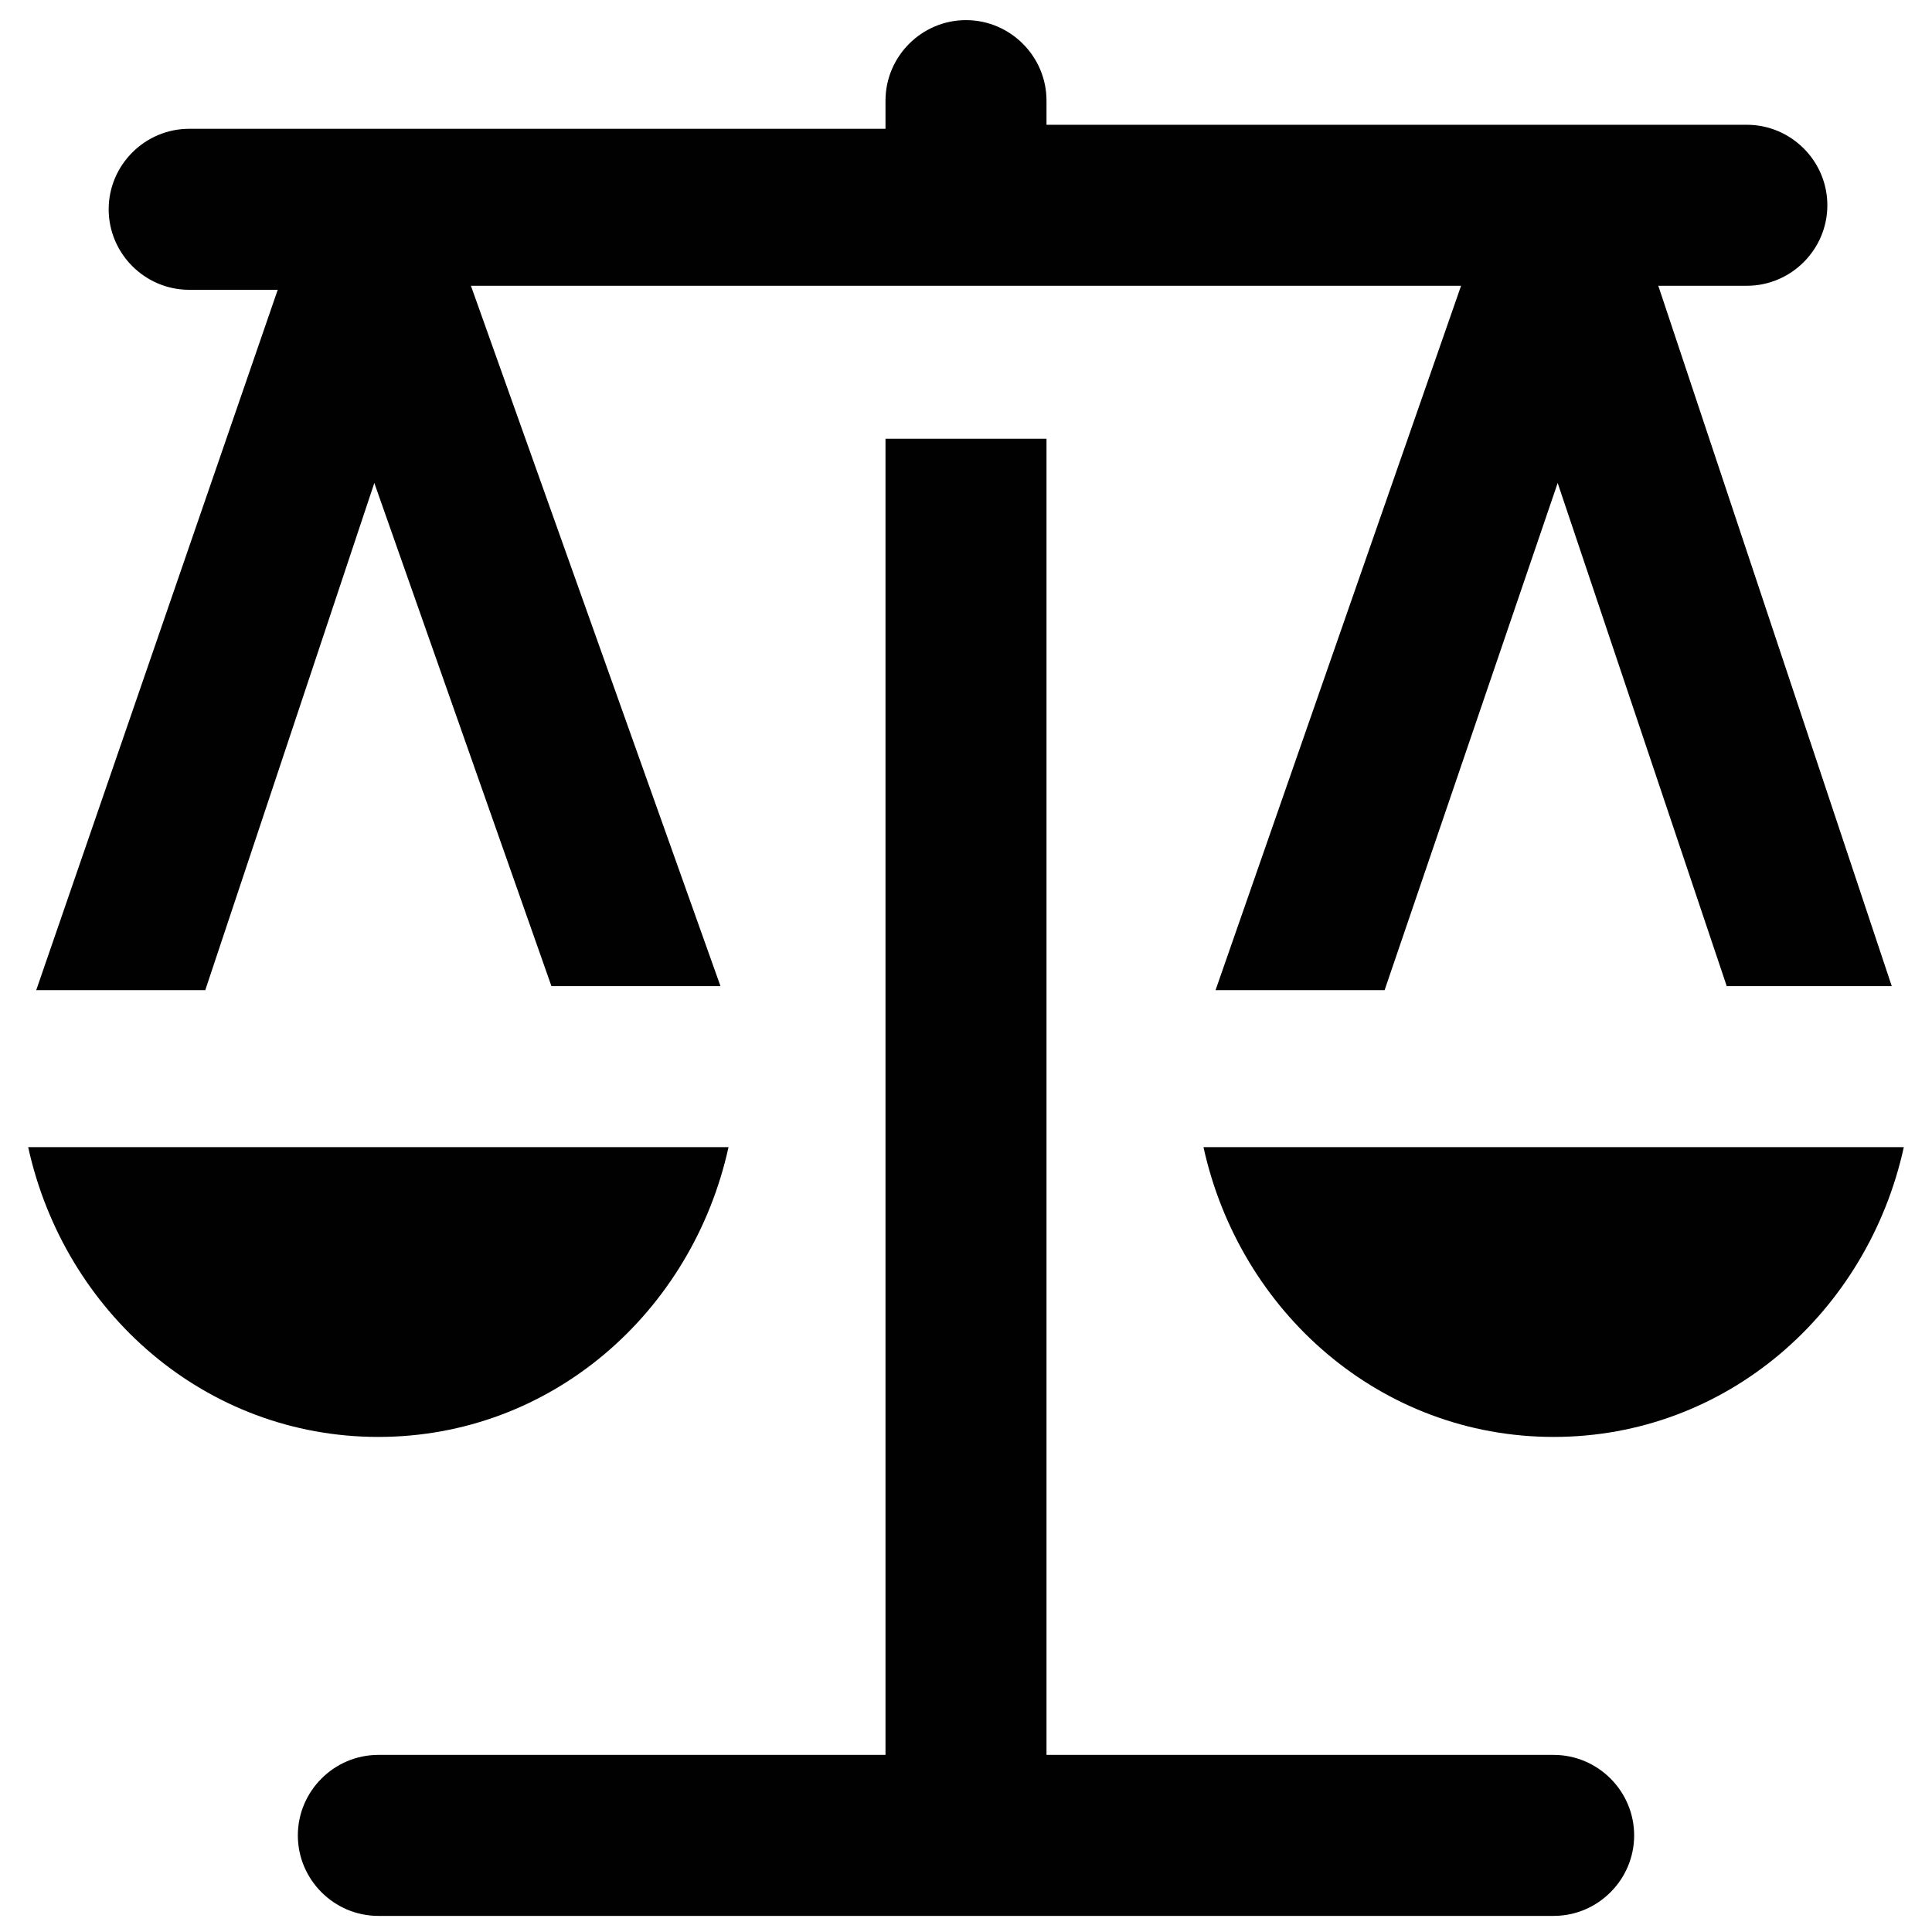
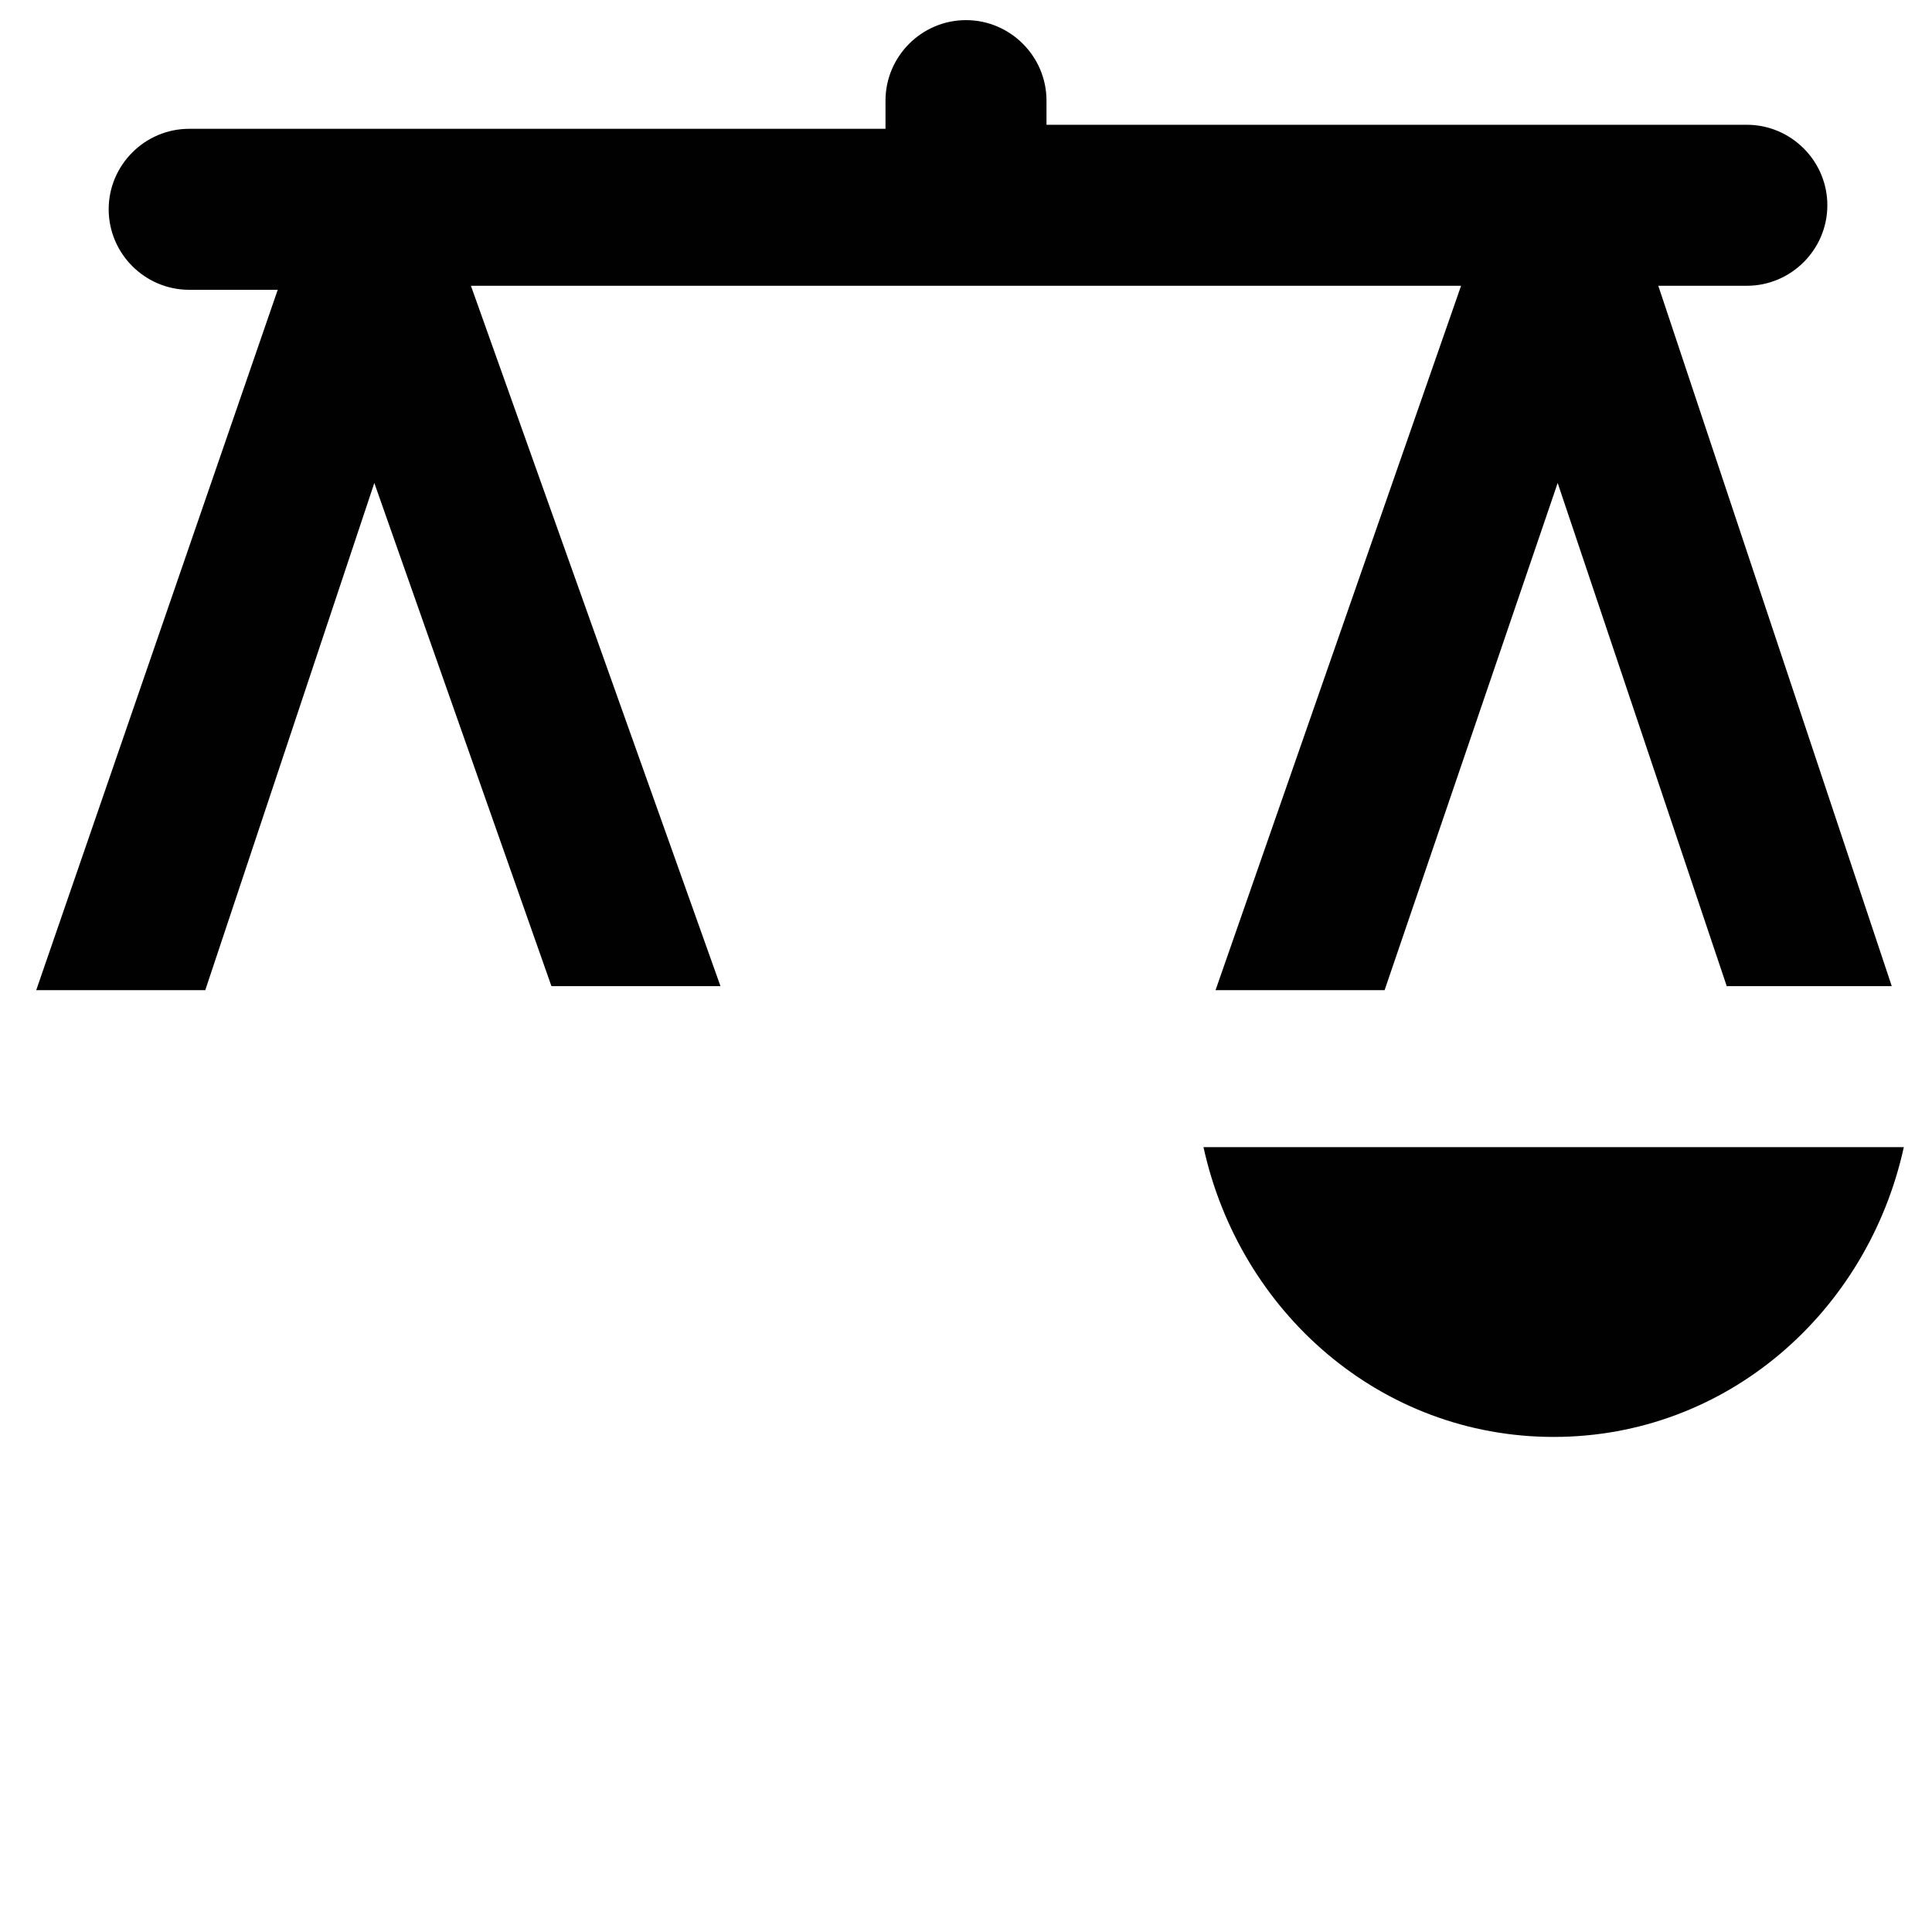
<svg xmlns="http://www.w3.org/2000/svg" version="1.1" id="Layer_1" x="0px" y="0px" viewBox="0 0 48 48" enable-background="new 0 0 48 48" xml:space="preserve">
  <g>
-     <path fill="#010101" d="M18.1,28.5H0.7c0.9,4.1,4.4,7.2,8.7,7.2S17.2,32.6,18.1,28.5z" />
    <path fill="#010101" d="M5.1,24.6L9.3,12l4.4,12.5h4.2L11.7,7.1h24.6l-6.1,17.5h4.2L38.7,12l4.2,12.5h4.1L41.2,7.1h2.2   c1.1,0,2-0.9,2-2s-0.9-2-2-2H26V2.5c0-1.1-0.9-2-2-2c-1.1,0-2,0.9-2,2v0.7H4.7c-1.1,0-2,0.9-2,2s0.9,2,2,2h2.2L0.9,24.6H5.1z" />
    <path fill="#010101" d="M29.9,28.5c0.9,4.1,4.4,7.2,8.7,7.2s7.8-3.1,8.7-7.2H29.9z" />
-     <path fill="#010101" d="M38.6,43.6H26V10.9H22v32.7H9.4c-1.1,0-2,0.9-2,2s0.9,2,2,2h29.2c1.1,0,2-0.9,2-2S39.7,43.6,38.6,43.6z" />
  </g>
</svg>